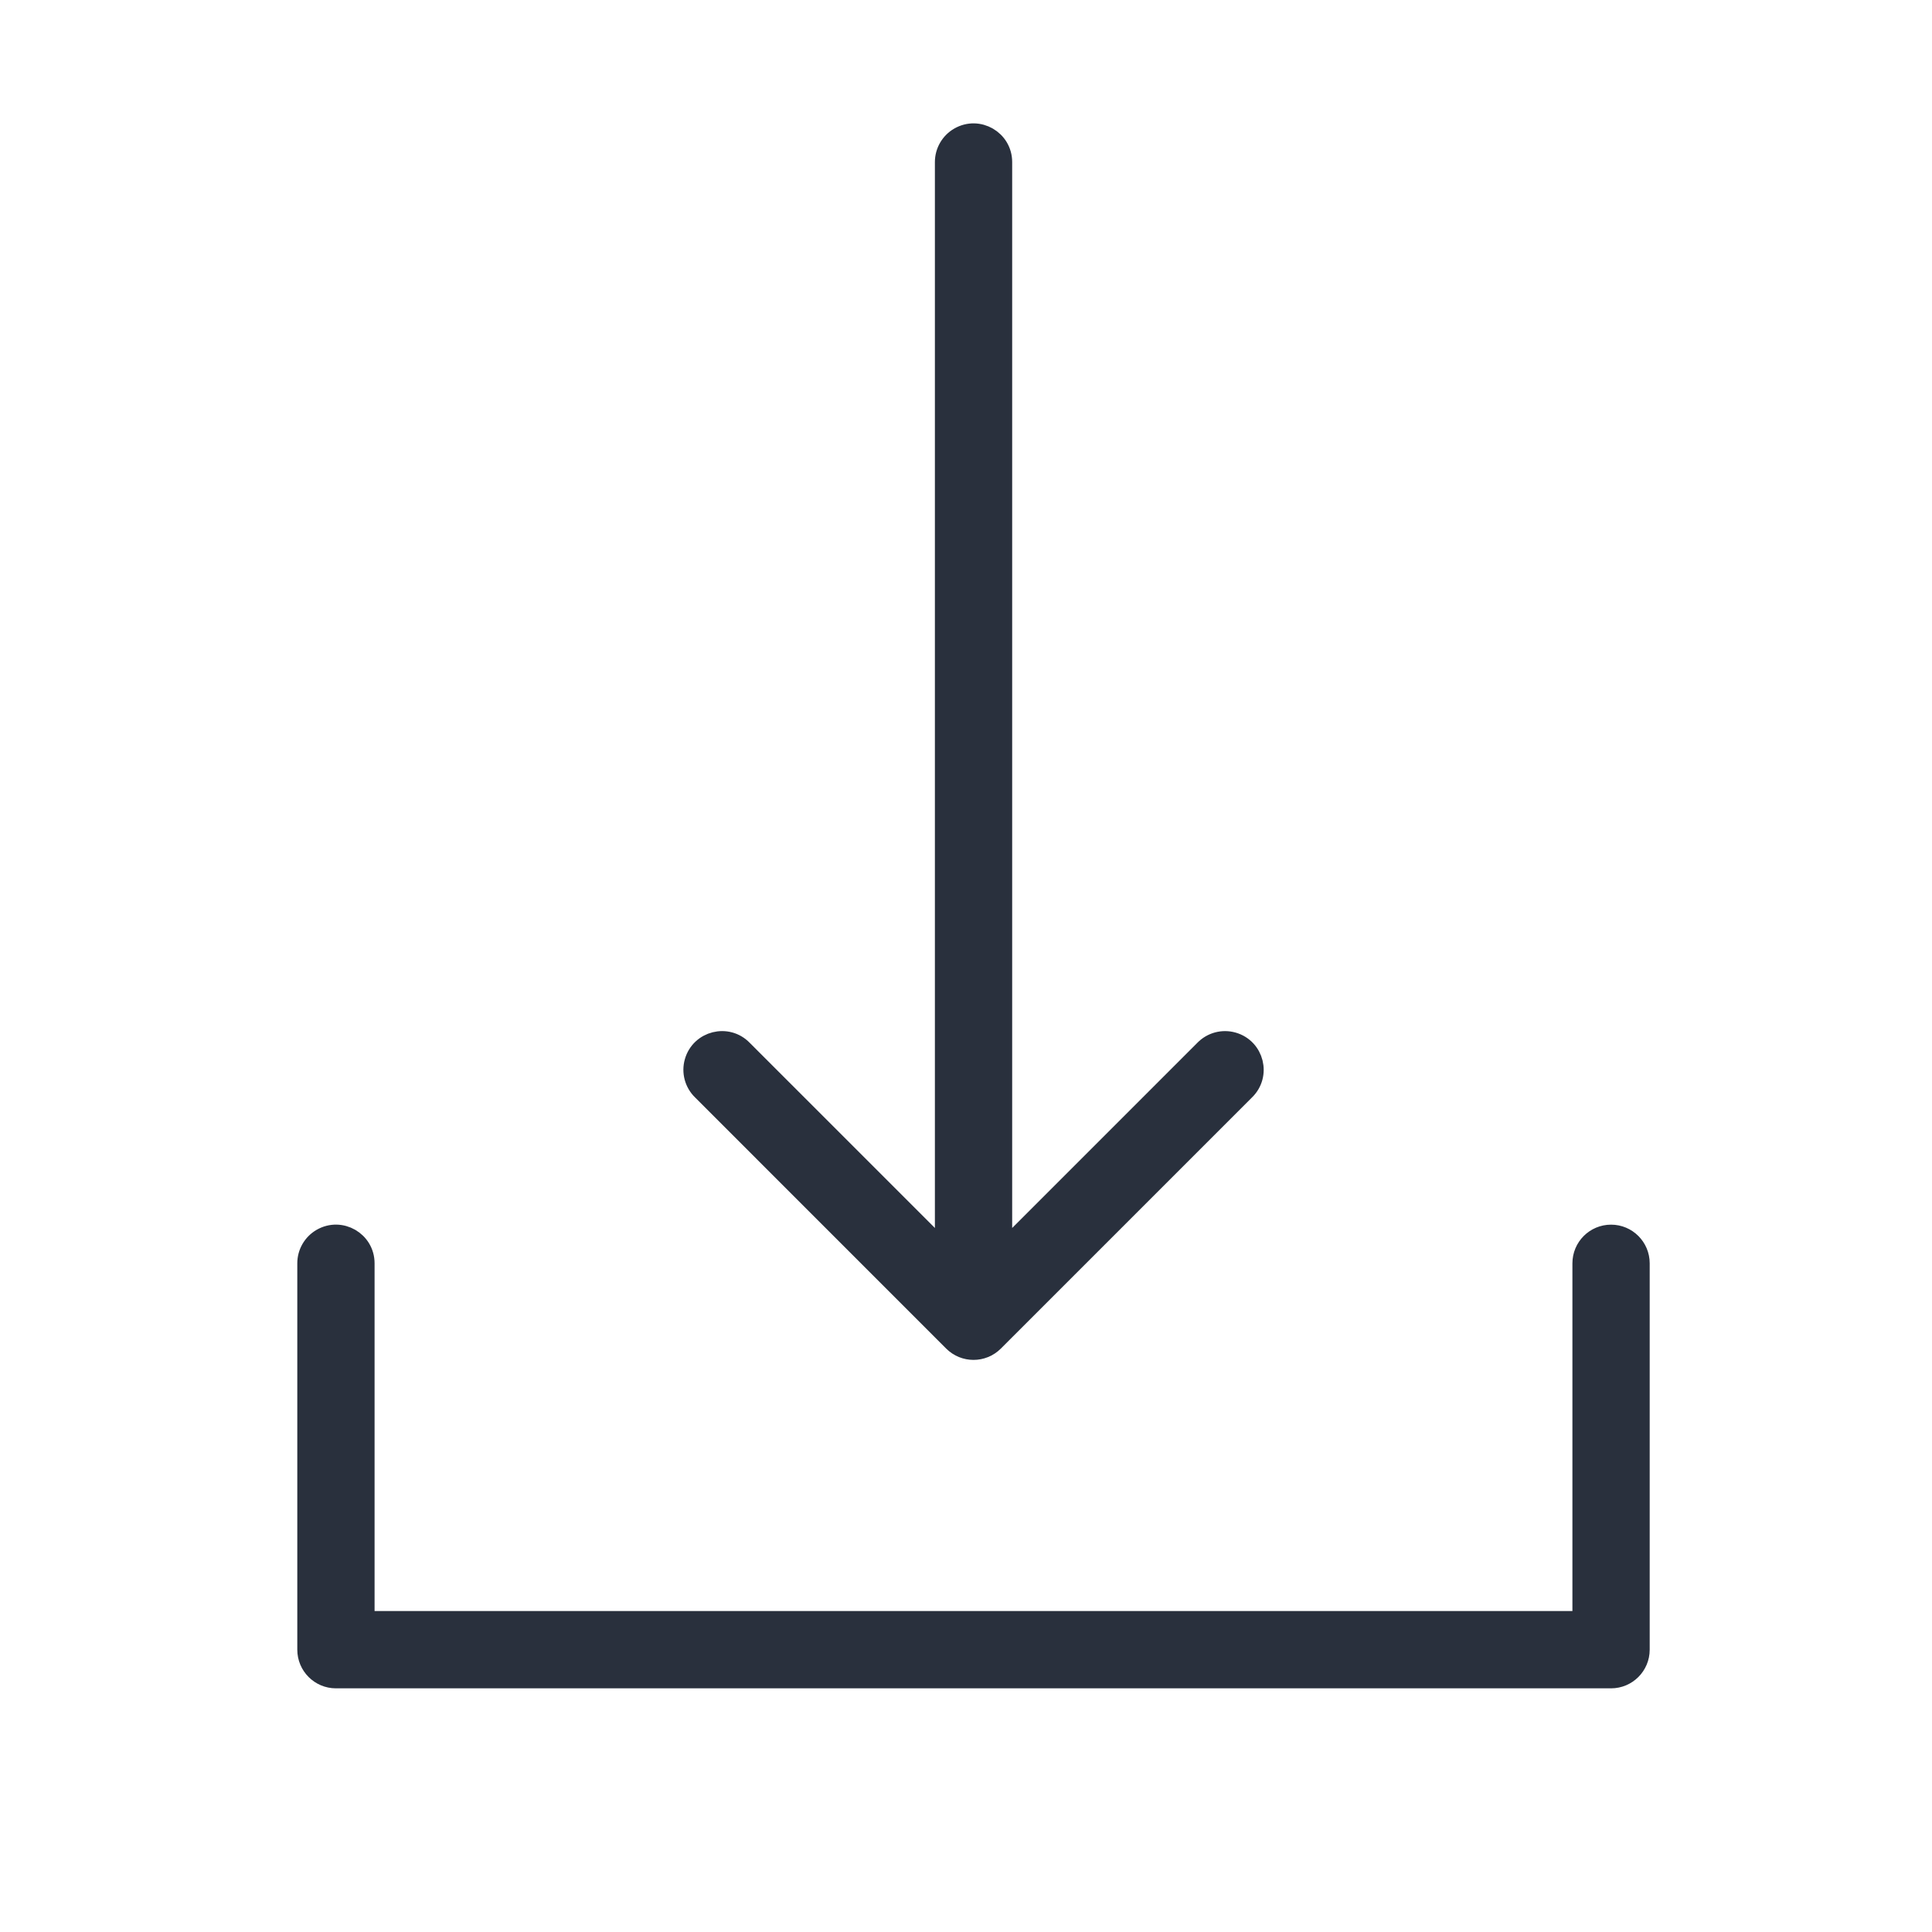
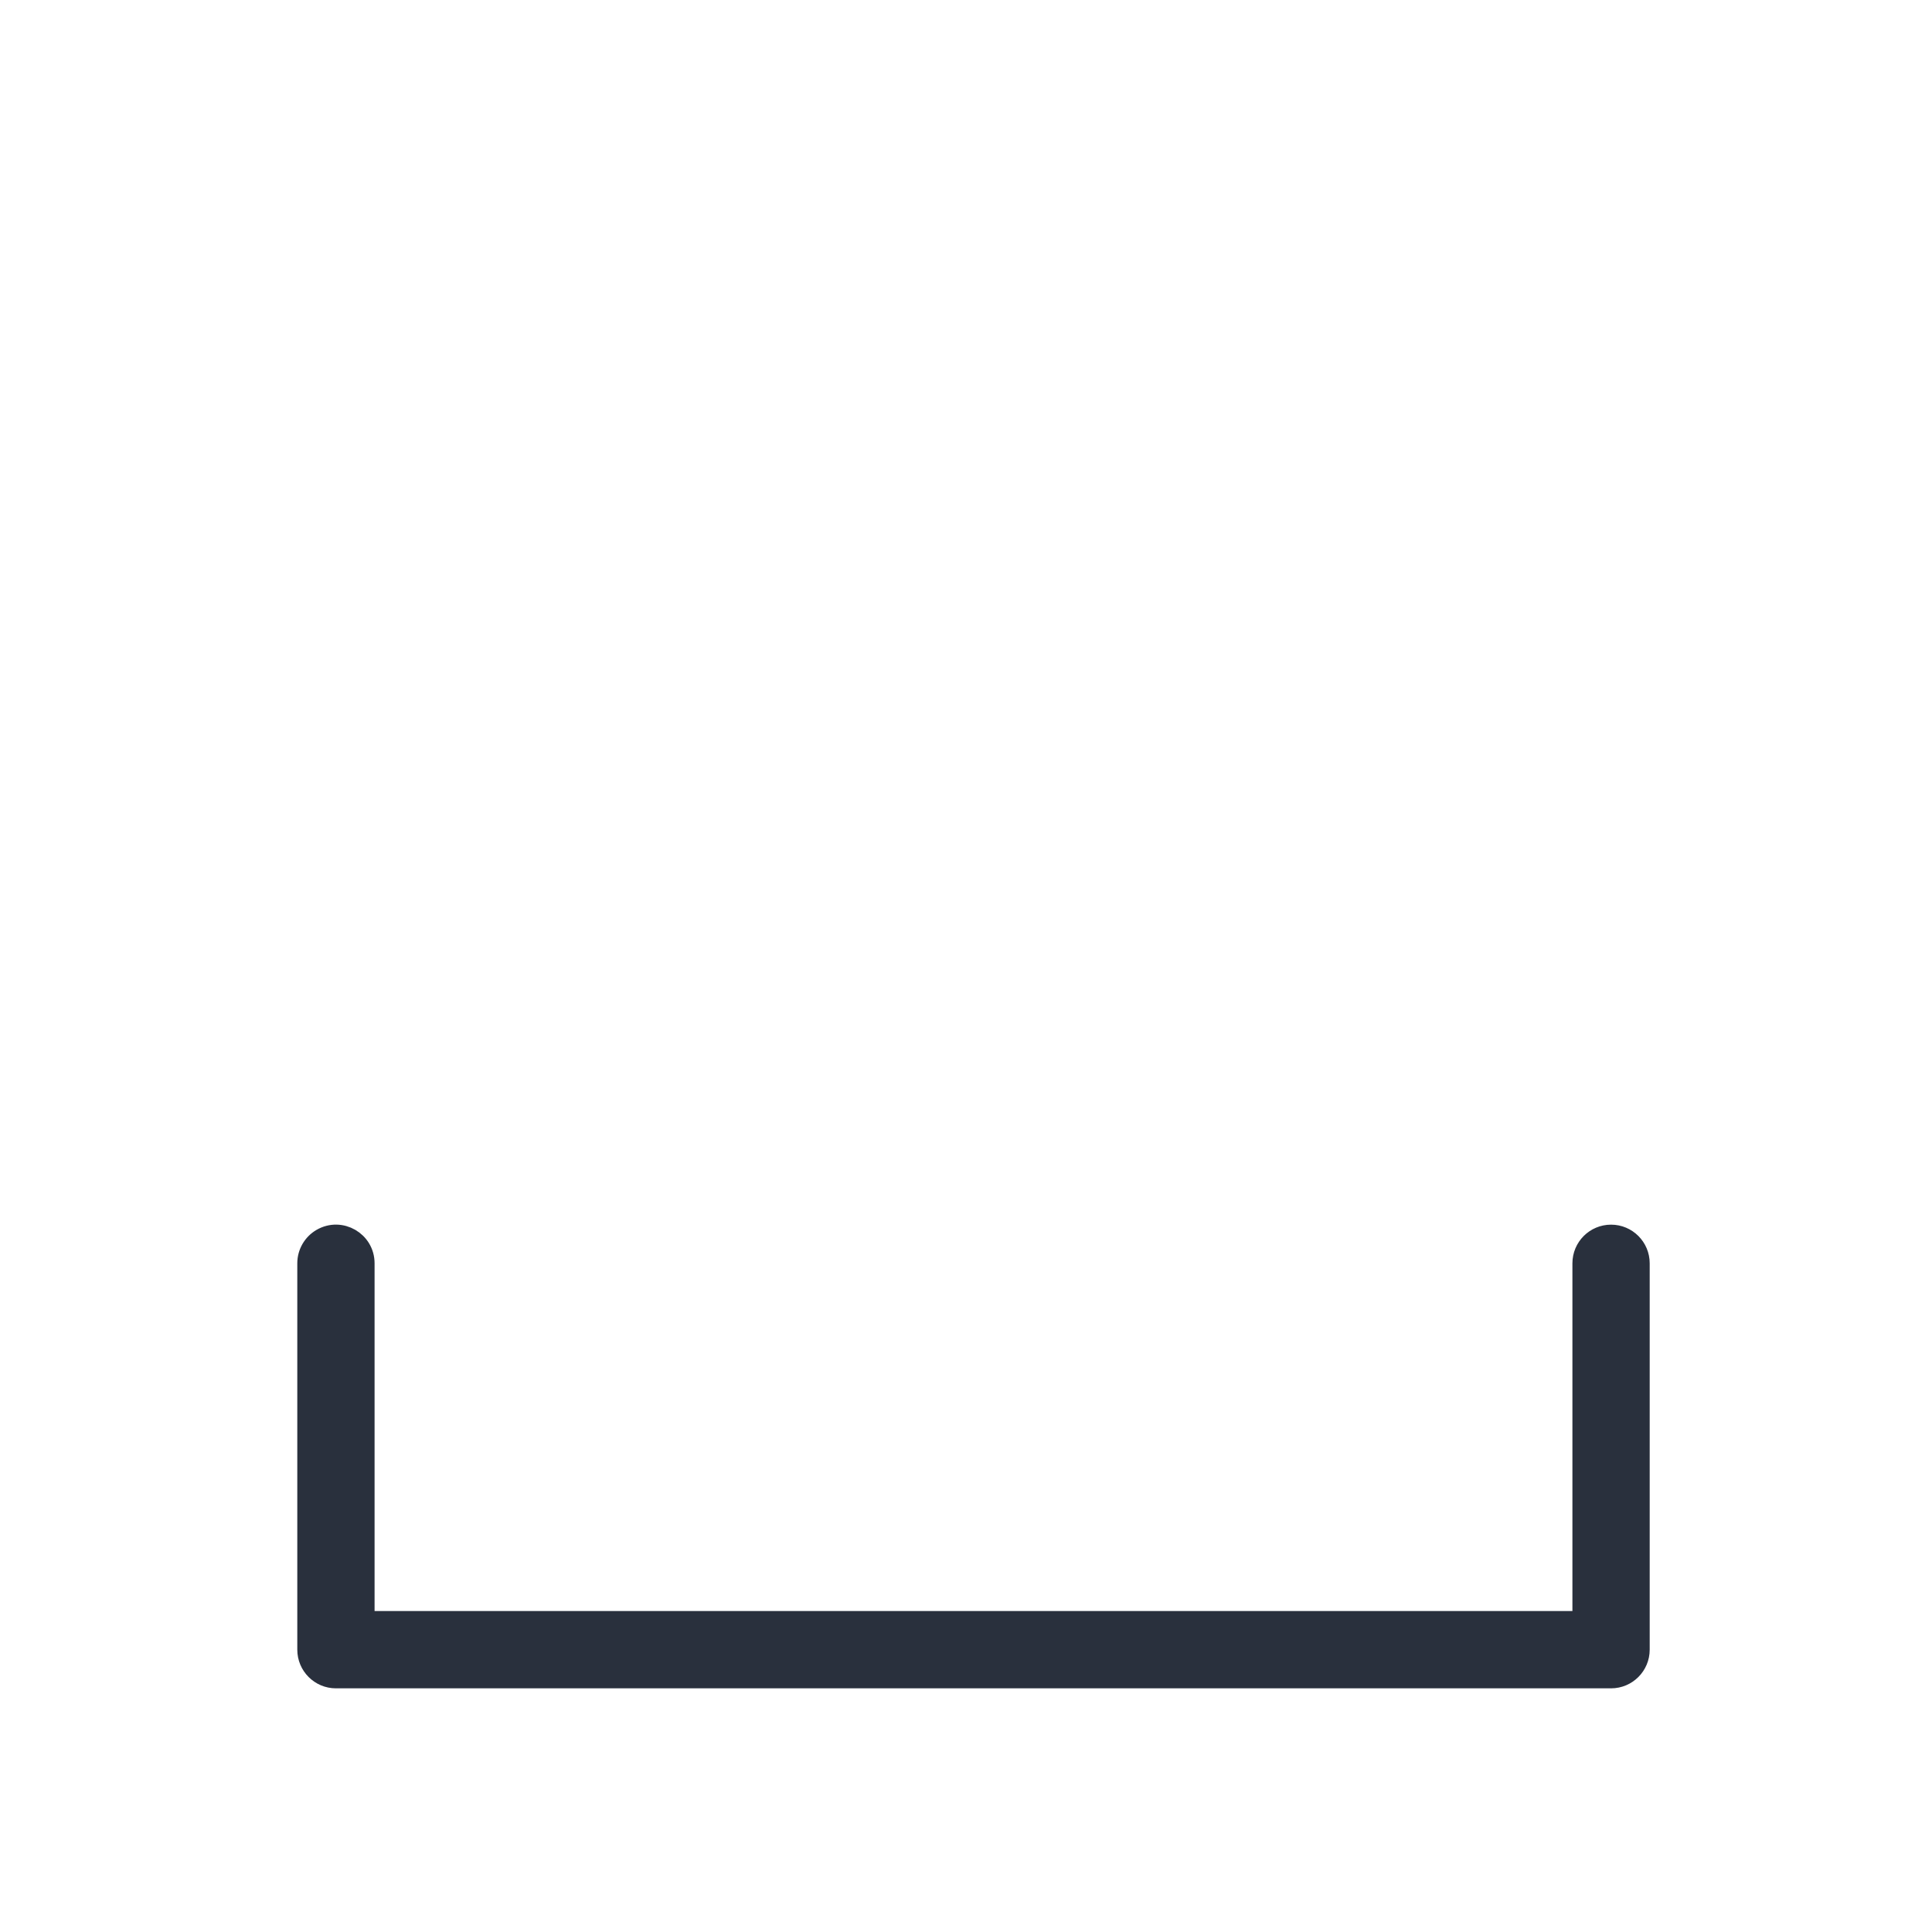
<svg xmlns="http://www.w3.org/2000/svg" viewBox="0 0 100.00 100.00" data-guides="{&quot;vertical&quot;:[],&quot;horizontal&quot;:[]}">
  <path fill="#29303d" stroke="#29303d" fill-opacity="1" stroke-width="1" stroke-opacity="1" color="rgb(51, 51, 51)" fill-rule="evenodd" id="tSvg8056dd8747" title="Path 6" d="M83.388 63.888C82.56 63.888 81.888 64.56 81.888 65.388C81.888 71.555 81.888 77.721 81.888 83.888C60.888 83.888 39.888 83.888 18.888 83.888C18.888 77.721 18.888 71.555 18.888 65.388C18.888 64.233 17.638 63.512 16.638 64.089C16.174 64.357 15.888 64.852 15.888 65.388C15.888 72.055 15.888 78.721 15.888 85.388C15.888 86.216 16.56 86.888 17.388 86.888C39.388 86.888 61.388 86.888 83.388 86.888C84.216 86.888 84.888 86.216 84.888 85.388C84.888 78.721 84.888 72.055 84.888 65.388C84.888 64.56 84.216 63.888 83.388 63.888Z" />
-   <path fill="#29303d" stroke="#29303d" fill-opacity="1" stroke-width="1" stroke-opacity="1" color="rgb(51, 51, 51)" fill-rule="evenodd" id="tSvg82deb308fe" title="Path 7" d="M49.328 69.449C49.621 69.742 50.005 69.888 50.389 69.888C50.773 69.888 51.157 69.742 51.45 69.449C55.783 65.116 60.117 60.782 64.45 56.449C65.281 55.647 64.931 54.246 63.821 53.928C63.288 53.775 62.714 53.929 62.329 54.328C58.849 57.808 55.37 61.287 51.89 64.767C51.89 45.974 51.89 27.181 51.89 8.388C51.89 7.233 50.64 6.512 49.64 7.089C49.176 7.357 48.89 7.852 48.89 8.388C48.89 27.181 48.89 45.974 48.89 64.767C45.41 61.287 41.931 57.808 38.451 54.328C37.649 53.497 36.248 53.847 35.93 54.957C35.777 55.49 35.931 56.064 36.33 56.449C40.663 60.782 44.995 65.116 49.328 69.449Z" />
  <defs />
</svg>